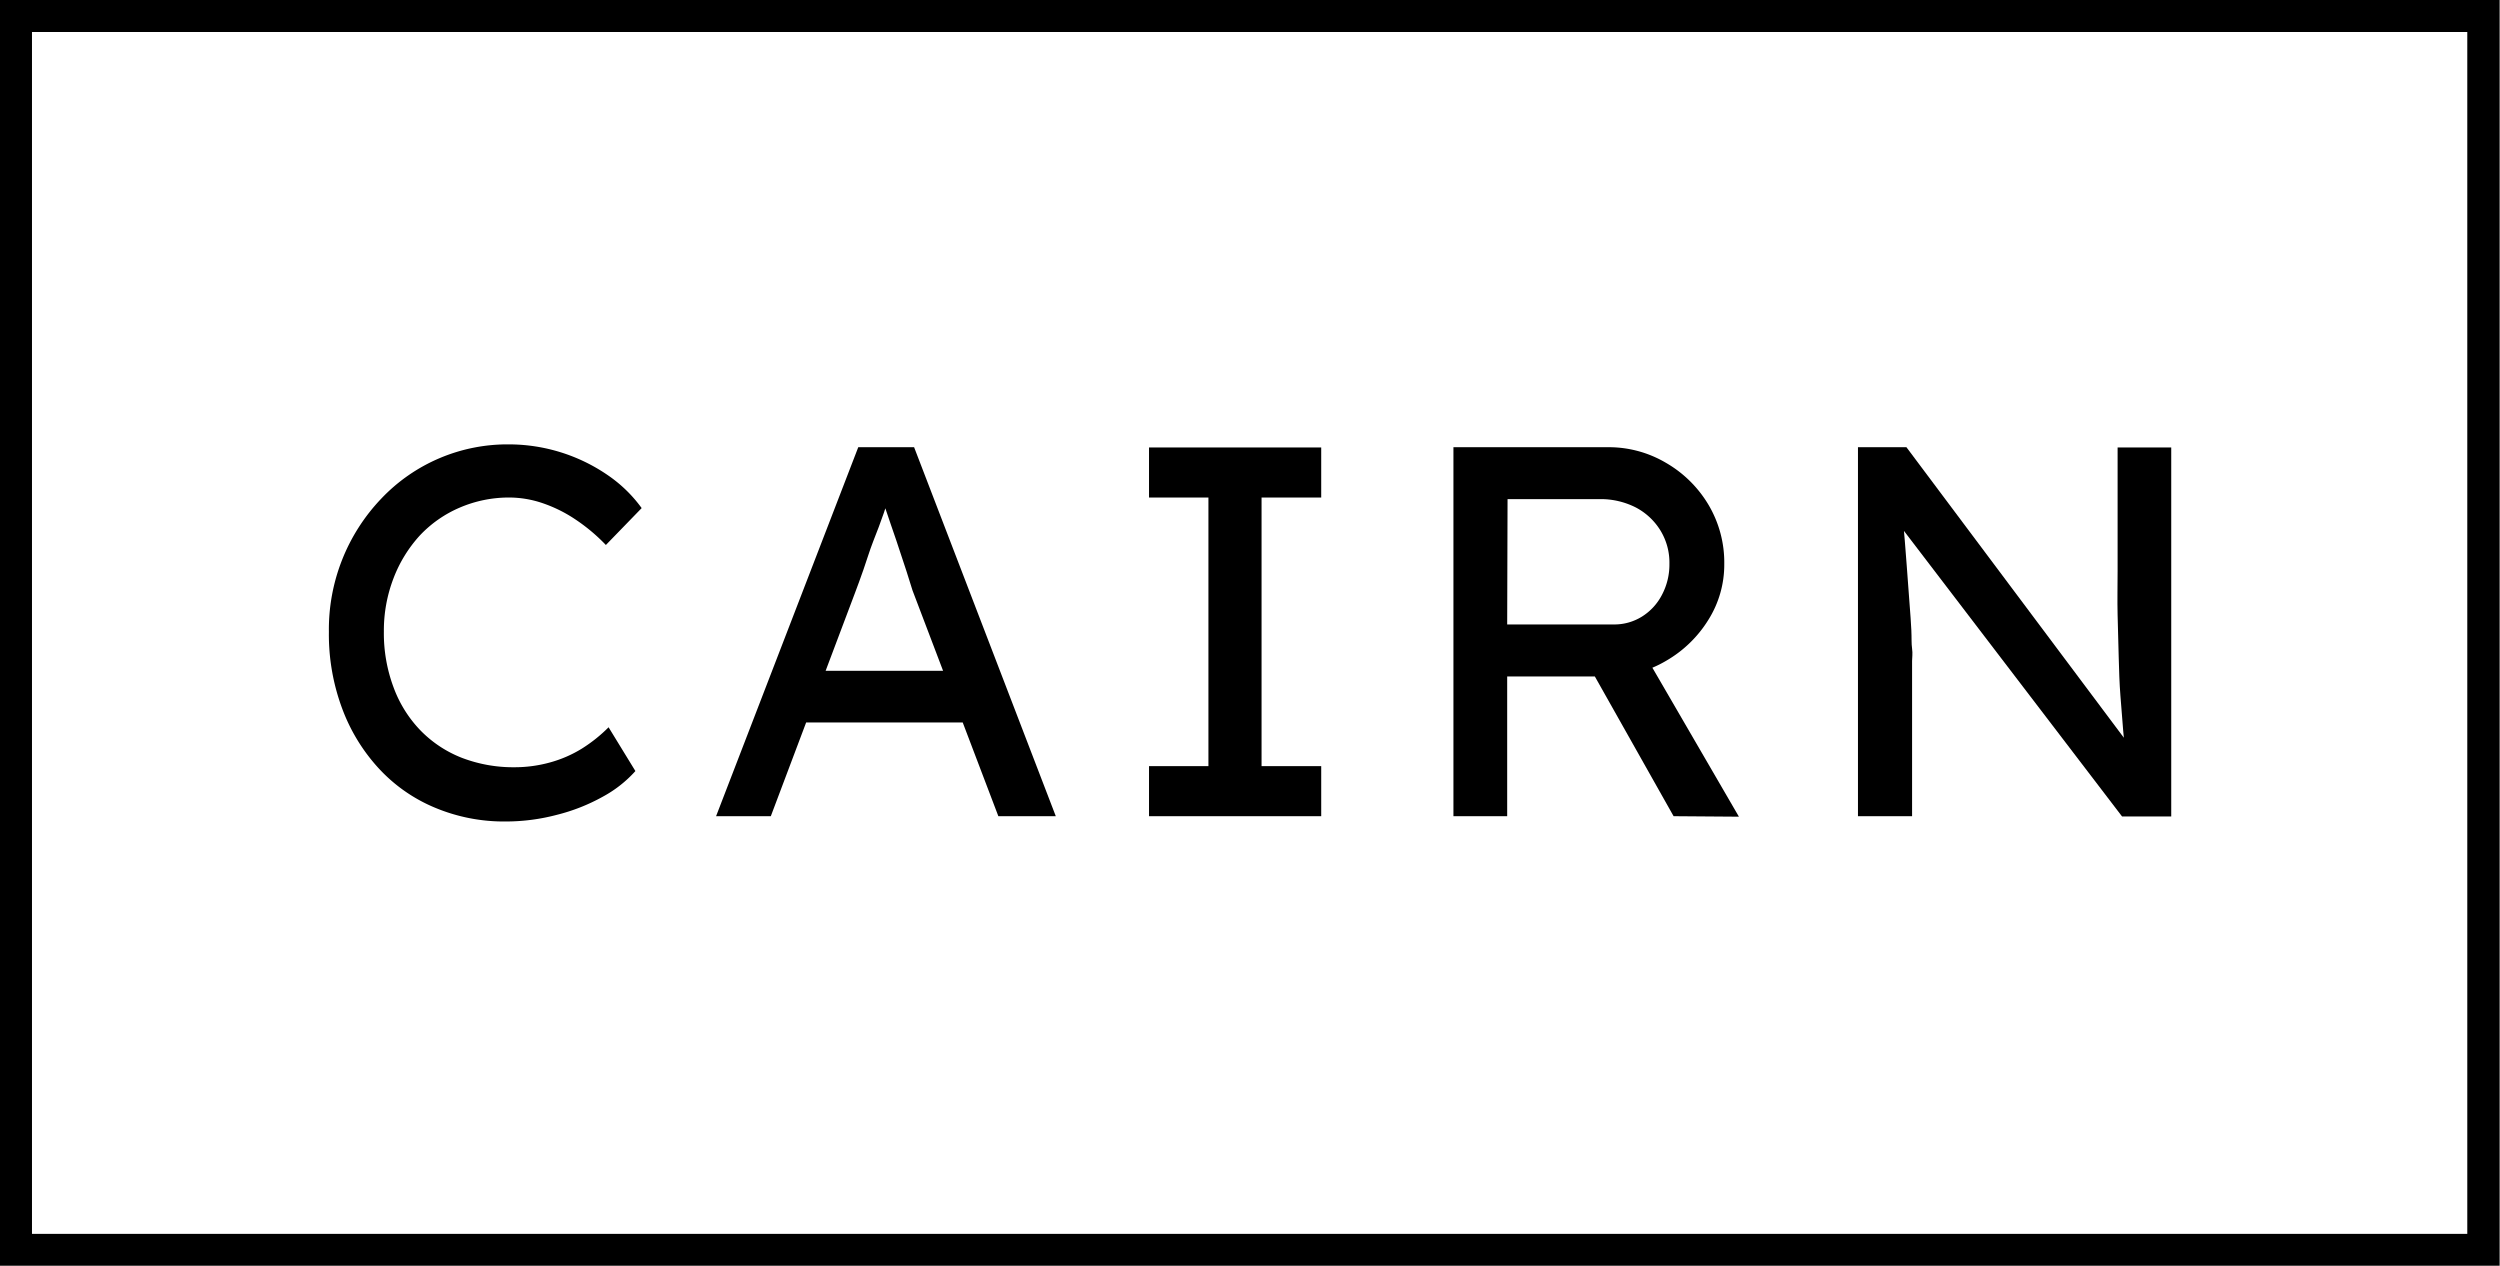
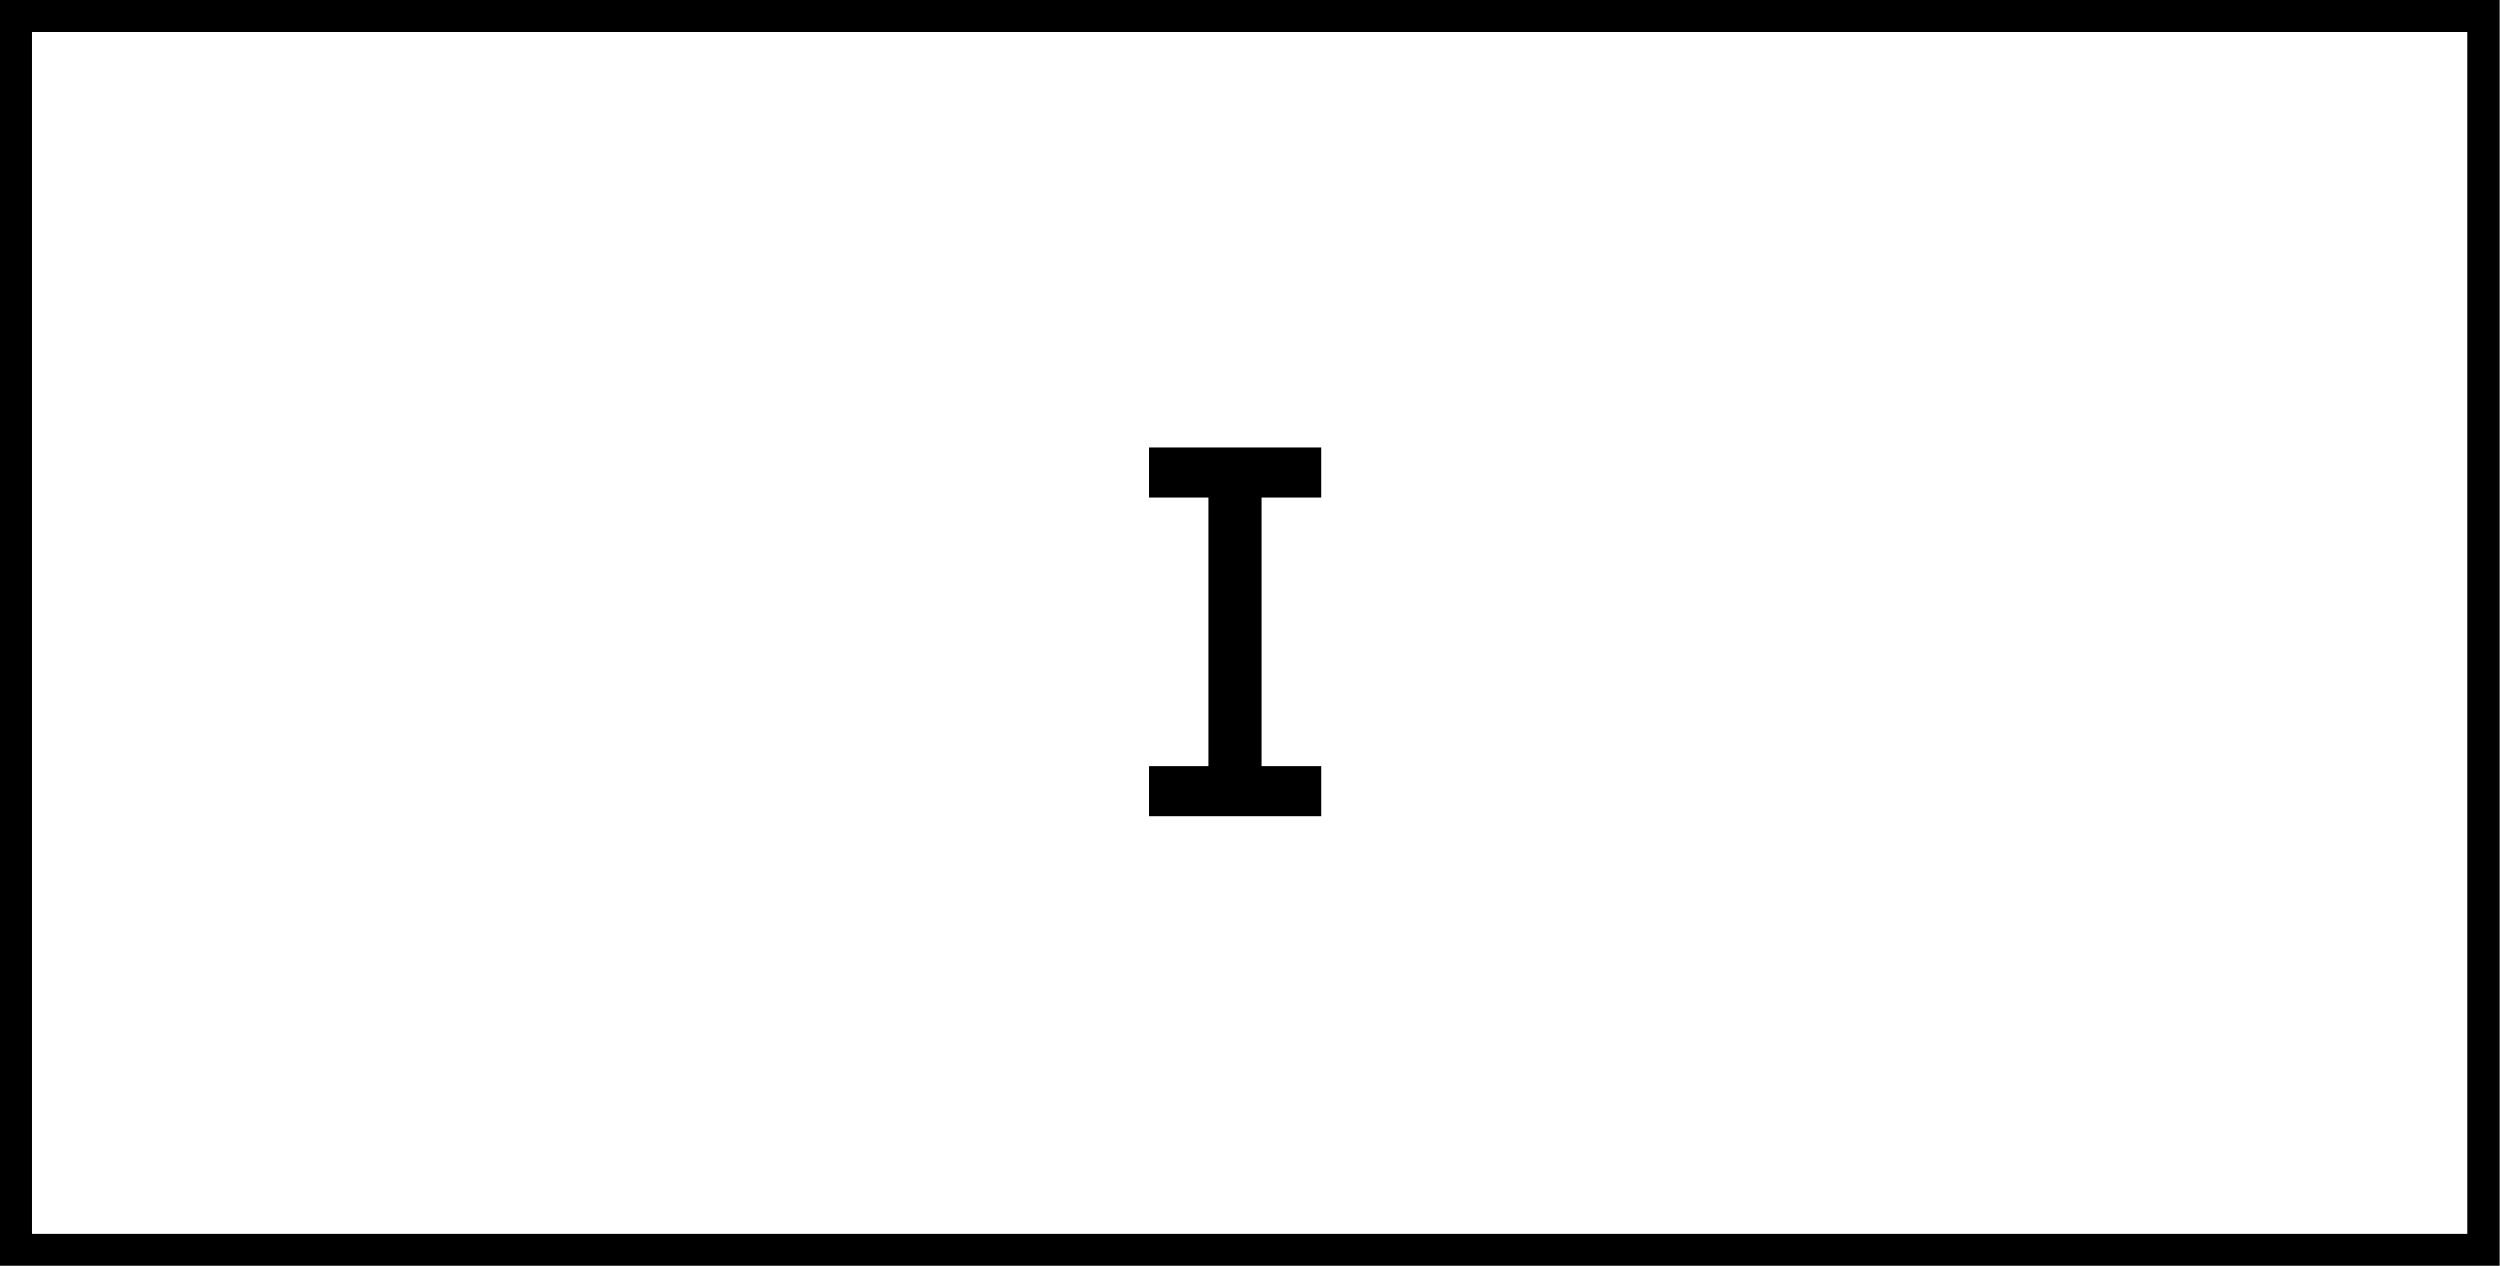
<svg xmlns="http://www.w3.org/2000/svg" id="Calque_1" data-name="Calque 1" viewBox="0 0 203.26 102.91">
  <path d="M203.23,102.91H0V0H203.23ZM2.6,100.32h198V2.6H2.6Z" />
-   <path d="M41.13,66.79a14.5,14.5,0,0,1-5.76-1.12,13,13,0,0,1-4.56-3.18,14.74,14.74,0,0,1-3-4.91,17.23,17.23,0,0,1-1.07-6.21A15.39,15.39,0,0,1,31,40.54a14.13,14.13,0,0,1,10.41-4.41,14.21,14.21,0,0,1,8,2.5,11.2,11.2,0,0,1,2.76,2.68l-2.91,3a14.65,14.65,0,0,0-2.51-2.1,11.32,11.32,0,0,0-2.66-1.31,8.46,8.46,0,0,0-2.71-.45,10.12,10.12,0,0,0-4,.82,9.68,9.68,0,0,0-3.25,2.27A10.94,10.94,0,0,0,32,47a11.85,11.85,0,0,0-.79,4.35A12.54,12.54,0,0,0,32,55.89a10,10,0,0,0,2.18,3.49,9.55,9.55,0,0,0,3.36,2.23,11.68,11.68,0,0,0,4.31.77A10.72,10.72,0,0,0,44.68,62a9.89,9.89,0,0,0,2.62-1.13,12.25,12.25,0,0,0,2.18-1.74l2.18,3.56A9.83,9.83,0,0,1,49,64.78a15.27,15.27,0,0,1-3.73,1.47A16.25,16.25,0,0,1,41.13,66.79Z" />
-   <path d="M58.22,66.36l11.56-30h4.54l11.52,30H81.17L74.19,48c-.08-.28-.25-.81-.49-1.56s-.52-1.59-.83-2.51-.61-1.75-.86-2.52-.43-1.32-.52-1.63l1,0c-.18.54-.38,1.18-.63,1.92S71.31,43.21,71,44s-.53,1.56-.79,2.29-.48,1.36-.69,1.9L62.67,66.36Zm5.09-7.62,1.63-4.2h13.7l1.85,4.2Z" />
  <path d="M93.42,66.36V62.29h4.83V40.45H93.42V36.38h14v4.07h-4.85V62.29h4.85v4.07Z" />
-   <path d="M118.17,66.36v-30h12.55a9.14,9.14,0,0,1,4.73,1.27,9.61,9.61,0,0,1,3.45,3.4,9.2,9.2,0,0,1,1.29,4.84,8.42,8.42,0,0,1-1.29,4.52,9.77,9.77,0,0,1-3.41,3.32A9.15,9.15,0,0,1,130.76,55h-8.22V66.36Zm4.37-15.59h8.65a4.23,4.23,0,0,0,2.31-.64,4.53,4.53,0,0,0,1.63-1.78,5.25,5.25,0,0,0,.6-2.5,5,5,0,0,0-.73-2.72,5.17,5.17,0,0,0-2-1.87,6.31,6.31,0,0,0-2.94-.68h-7.49Zm13.53,15.59-7.58-13.45,4.41-1.11,8.48,14.6Z" />
-   <path d="M151.06,66.36v-30H155l18.59,24.84-.69.43c-.11-.66-.21-1.41-.28-2.27s-.14-1.78-.22-2.78-.11-2.05-.14-3.15-.06-2.24-.09-3.43,0-2.37,0-3.57V36.38h4.36v30h-4l-18.33-24,.47-.69c.15,1.63.26,3,.35,4.24s.16,2.23.23,3.1.12,1.61.15,2.21,0,1.1.06,1.5,0,.73,0,1V66.36Z" />
</svg>